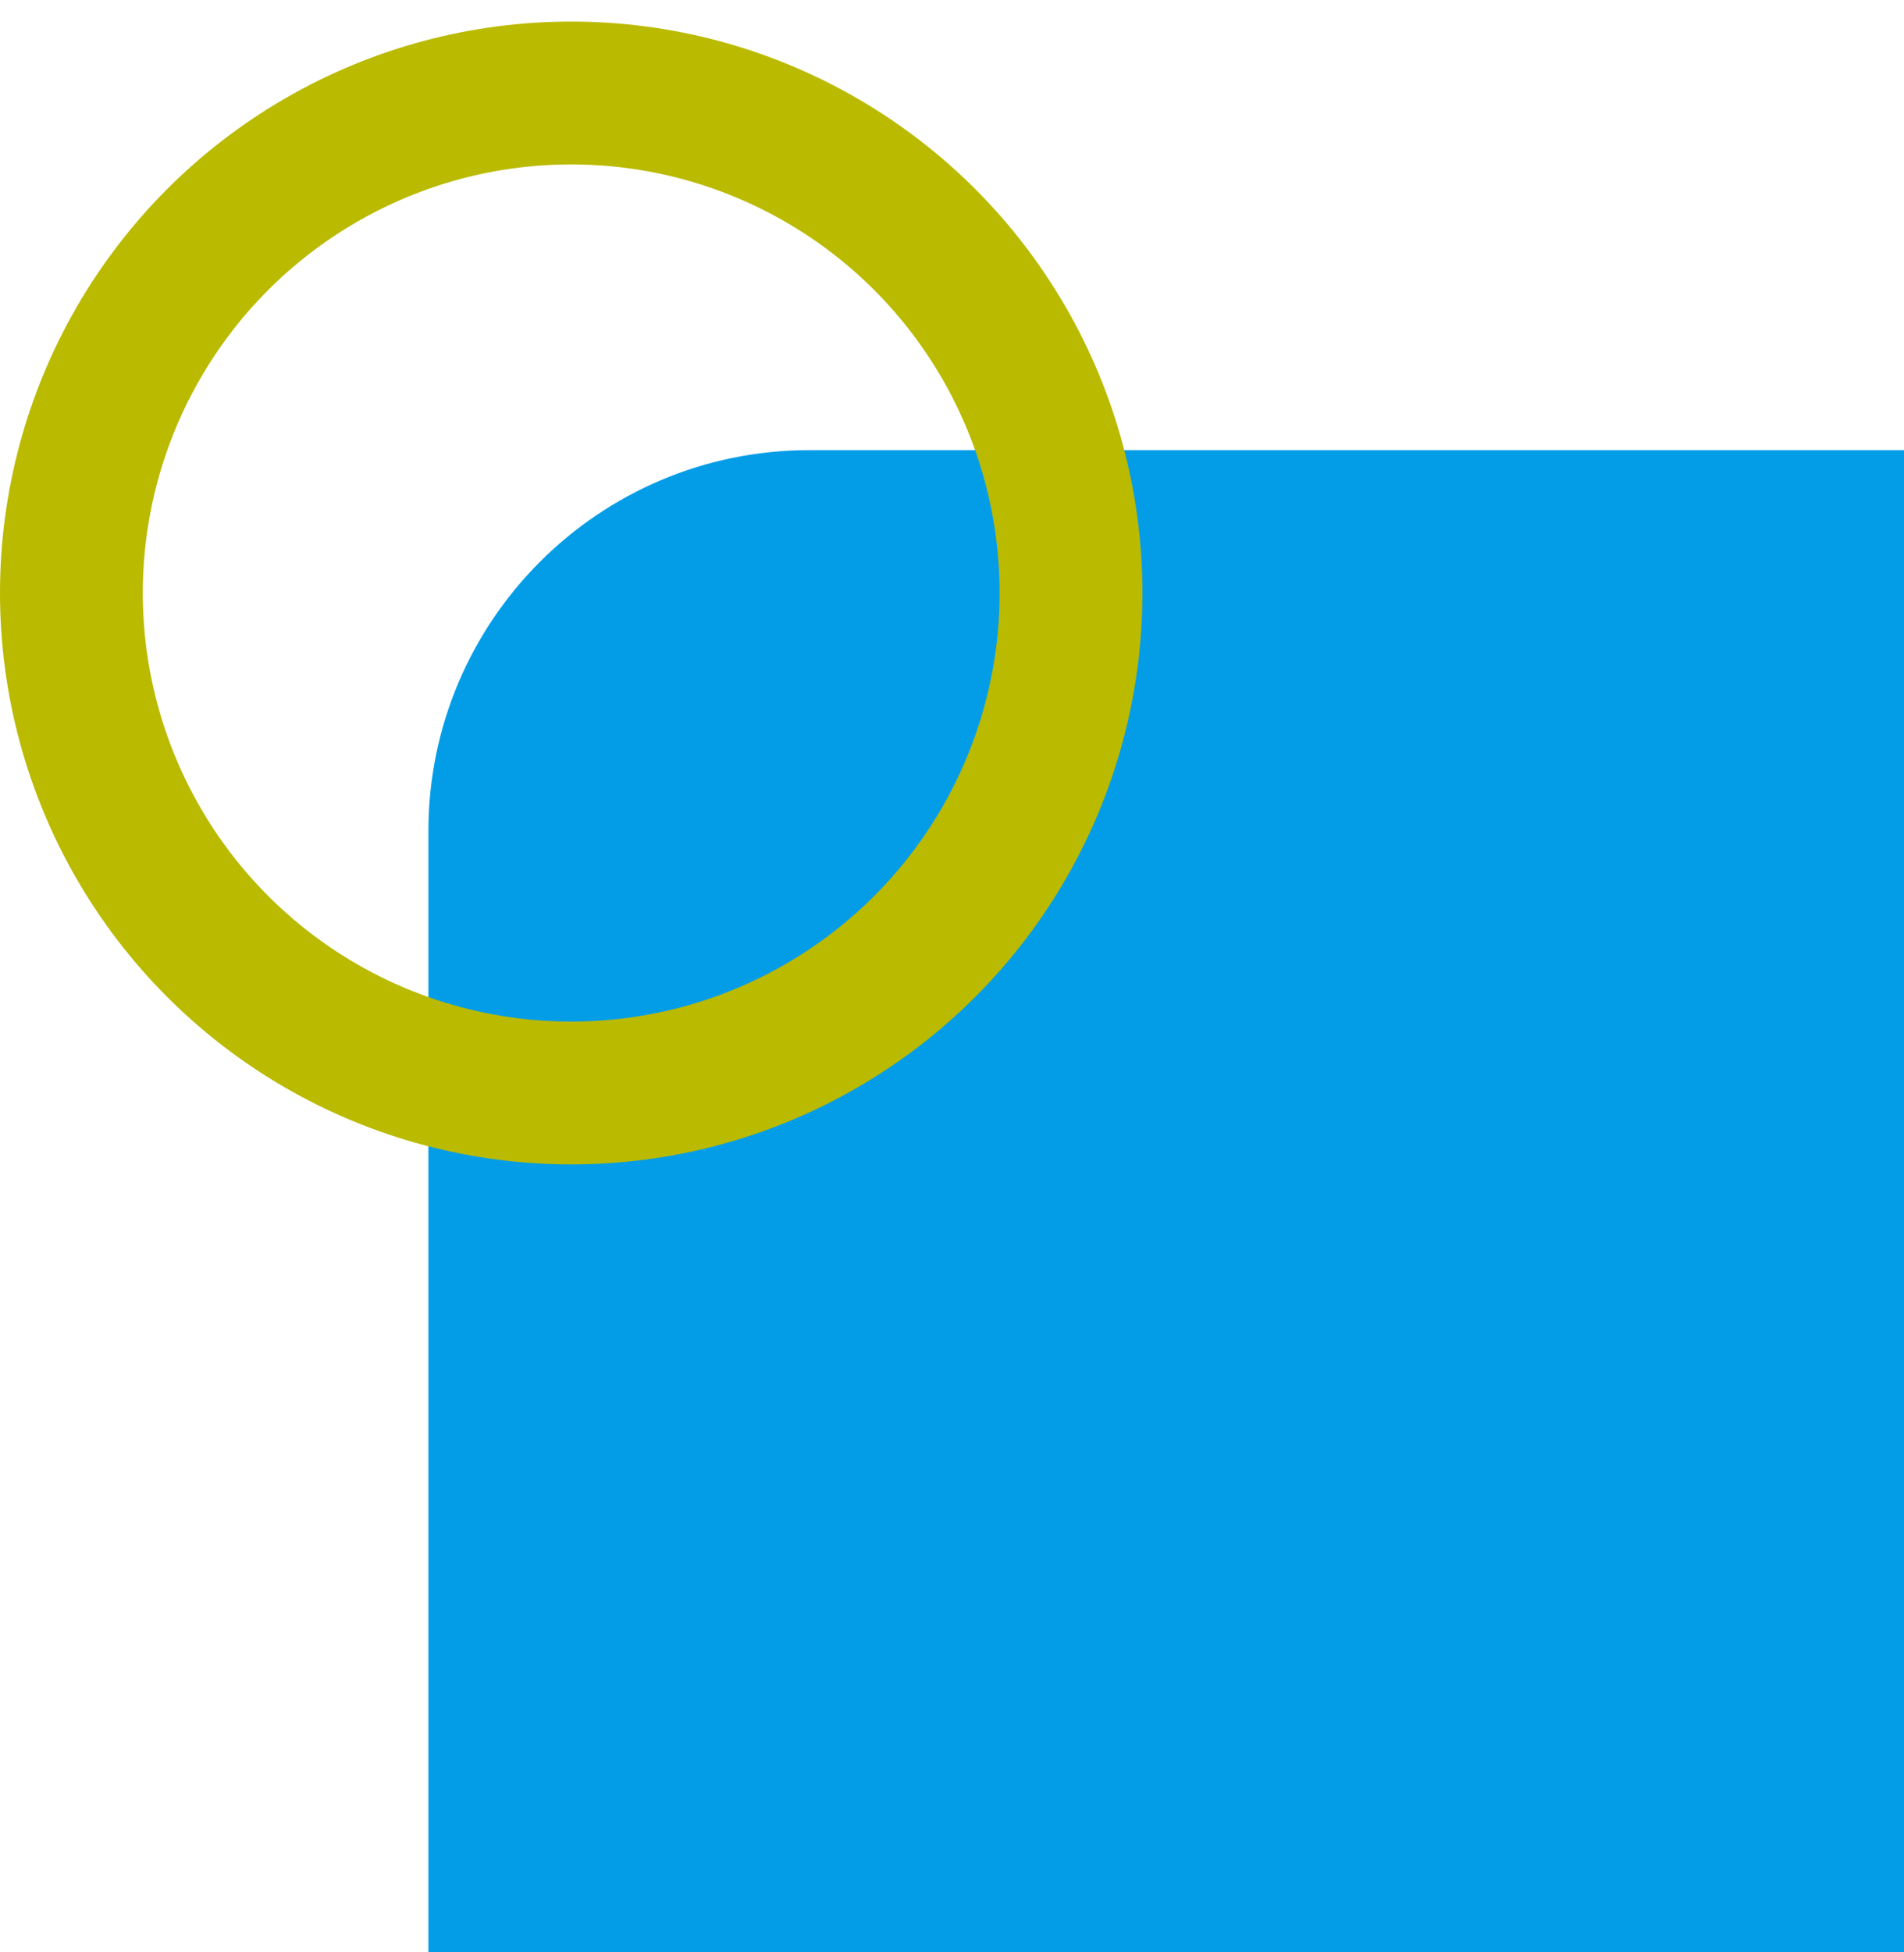
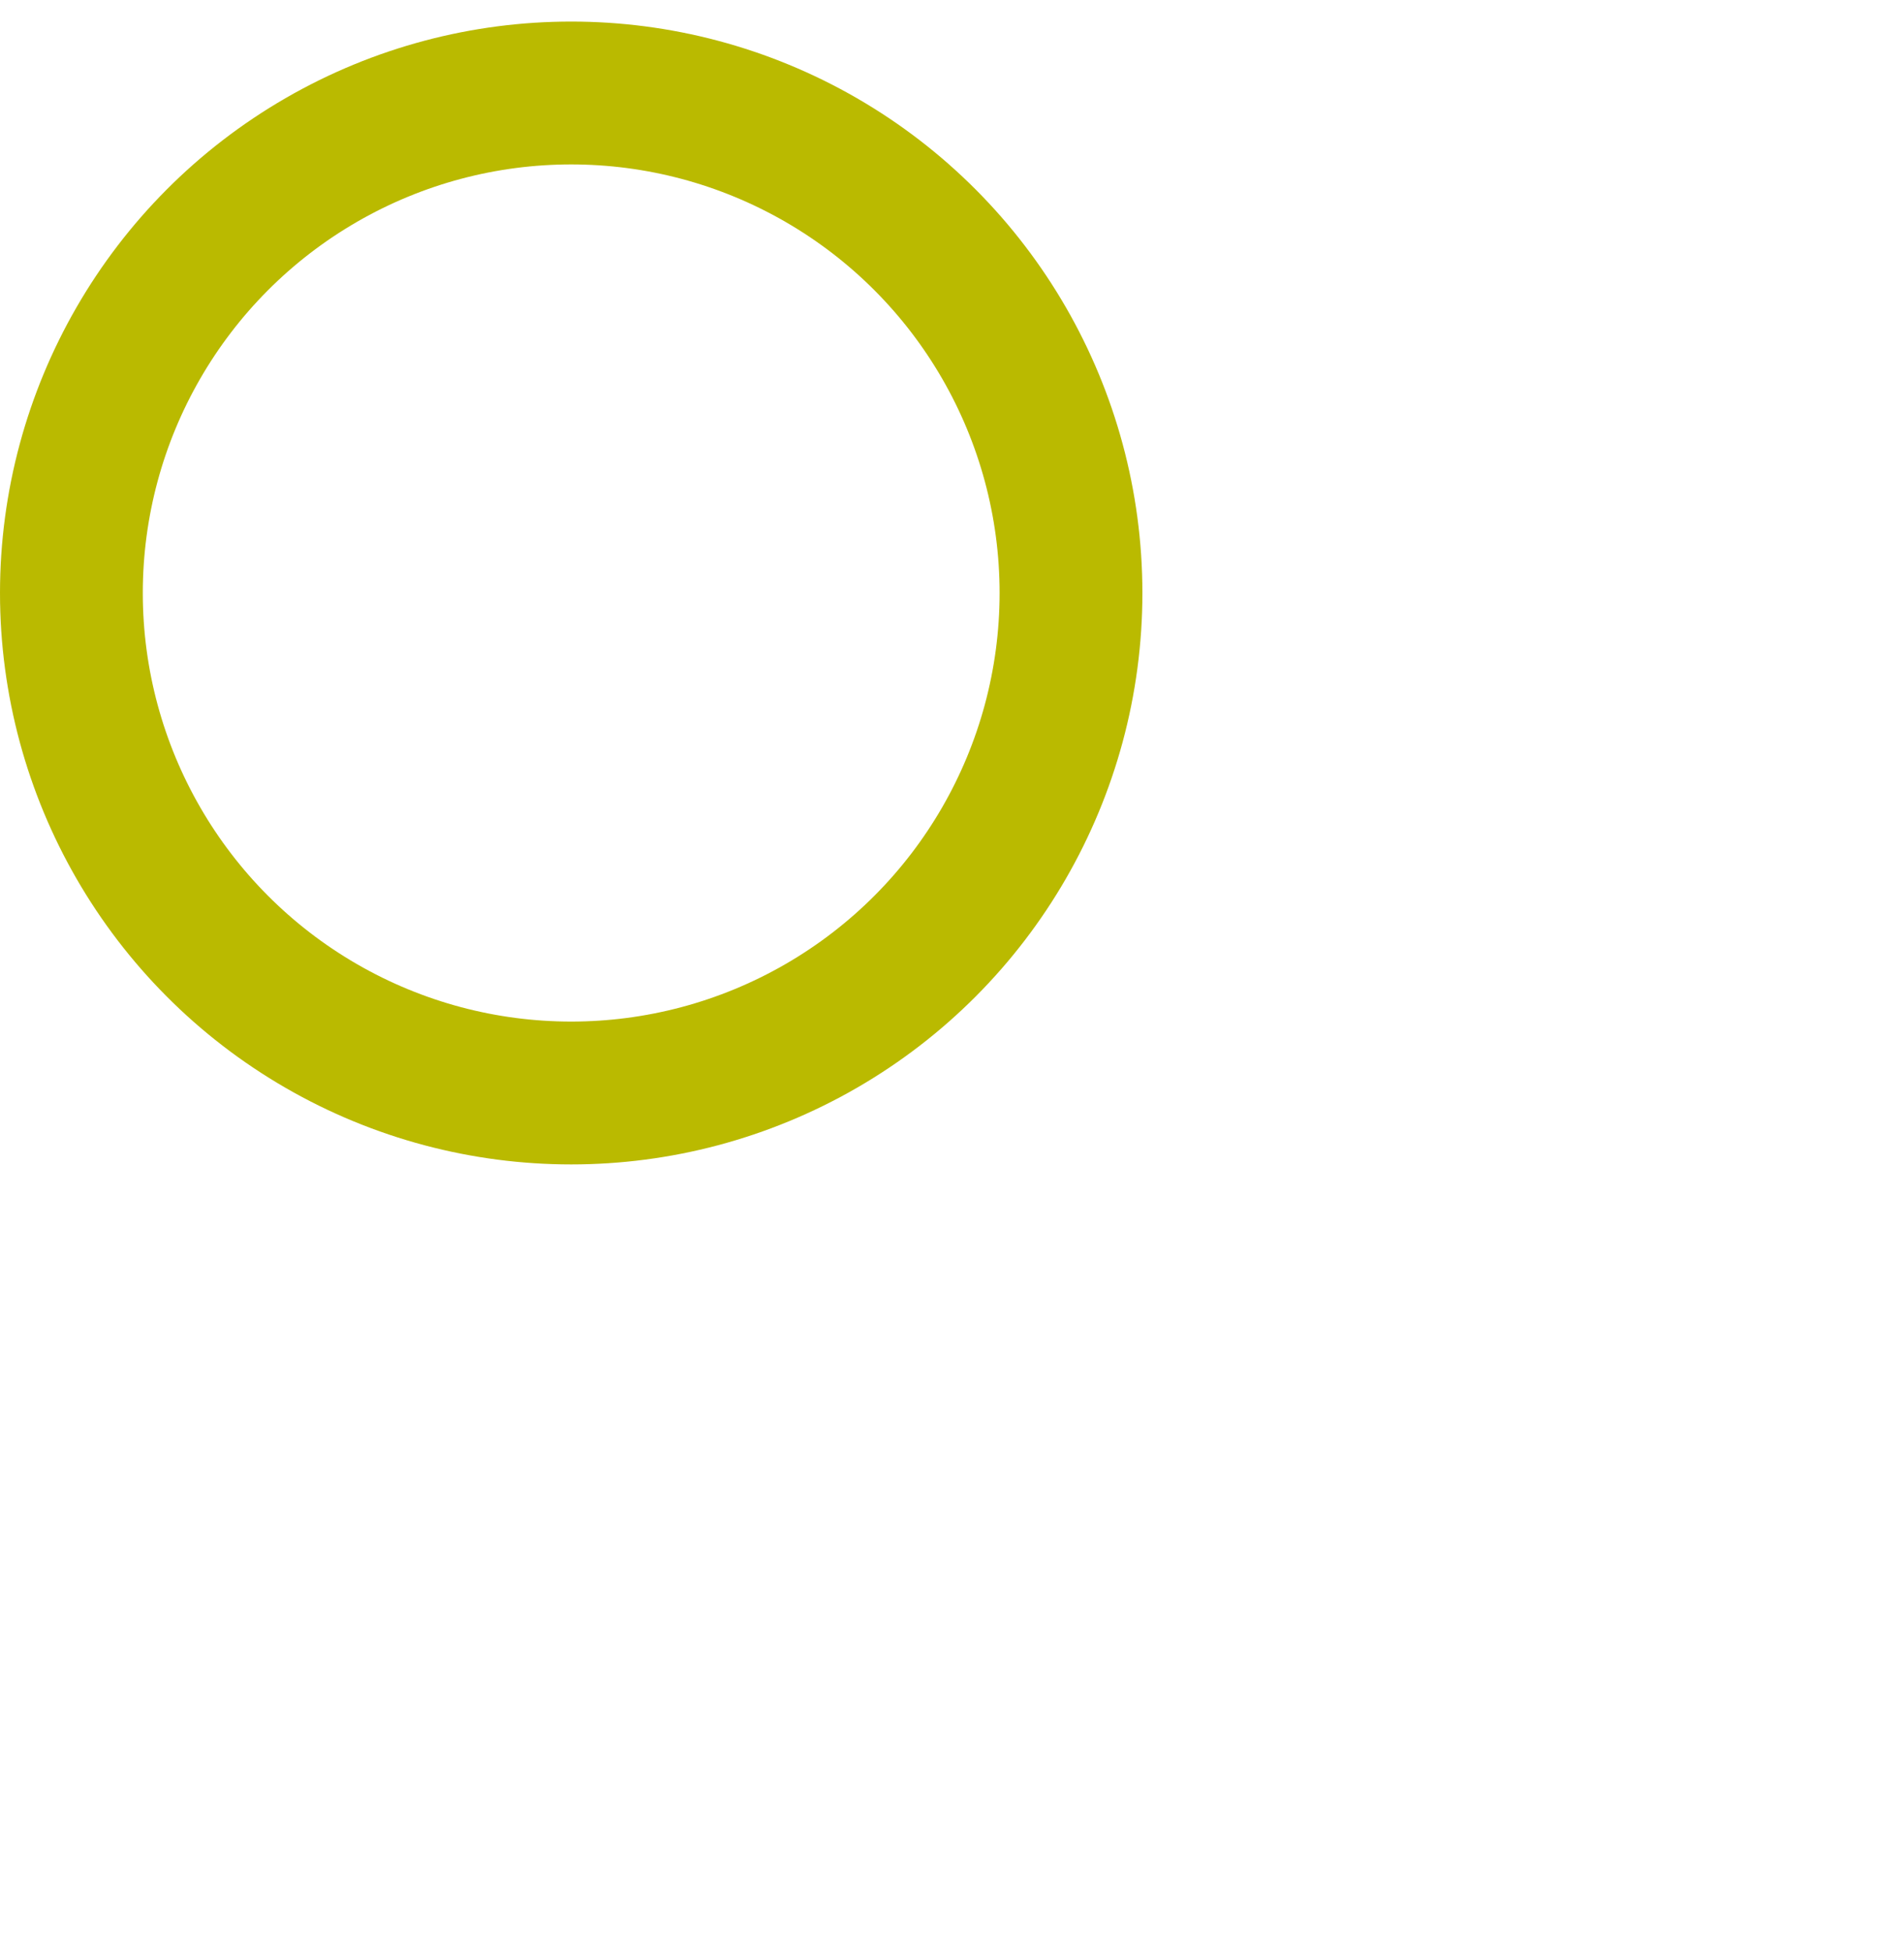
<svg xmlns="http://www.w3.org/2000/svg" xml:space="preserve" fill-rule="evenodd" clip-rule="evenodd" viewBox="0 0 40 41">
  <g transform="translate(0 .453)">
-     <path fill="#039de7" d="M49 17c0-4.415-3.585-8-8-8H17c-4.415 0-8 3.585-8 8v24c0 4.415 3.585 8 8 8h24c4.415 0 8-3.585 8-8V17Z" />
    <circle cx="12" cy="12" r="10.5" fill="none" stroke="#baba00" stroke-width="3" />
  </g>
</svg>